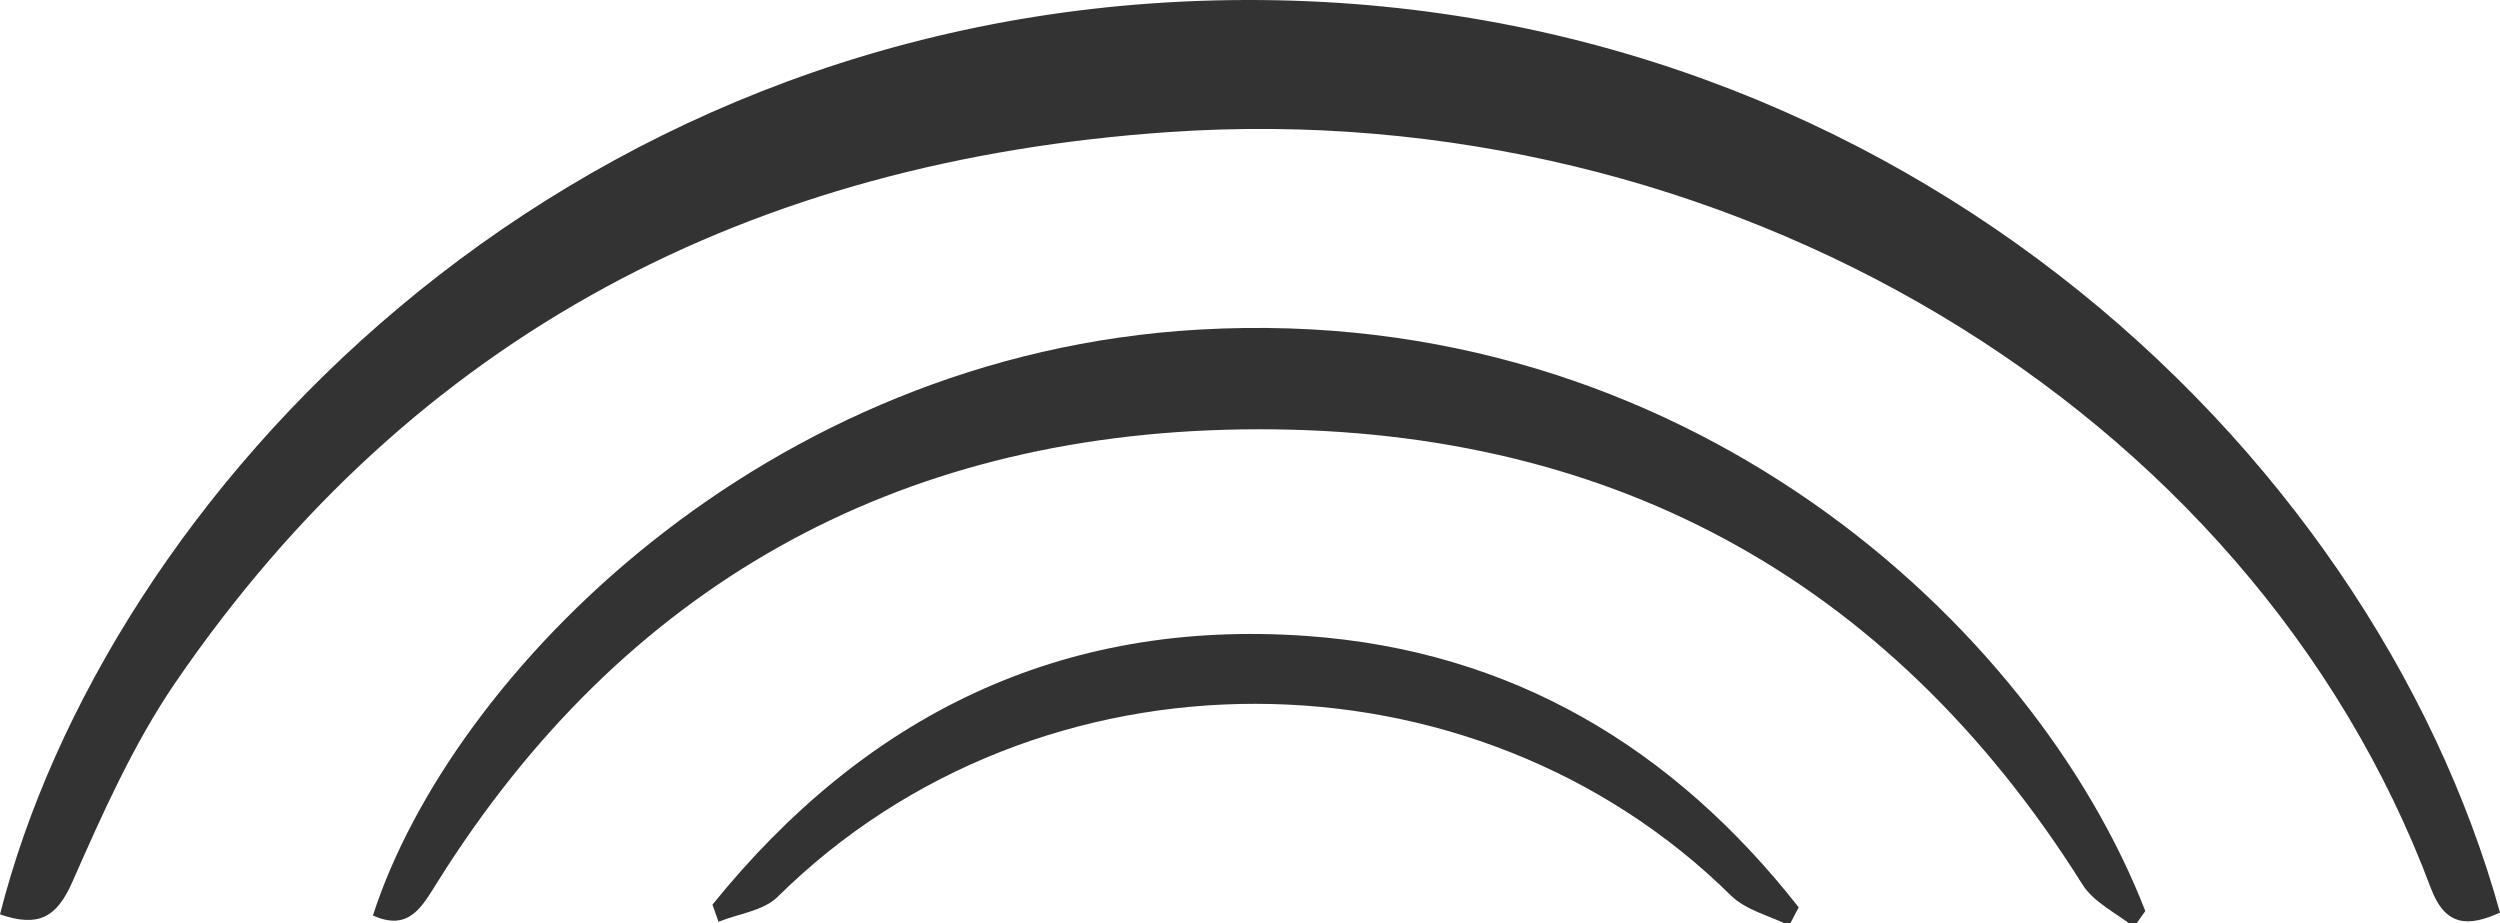
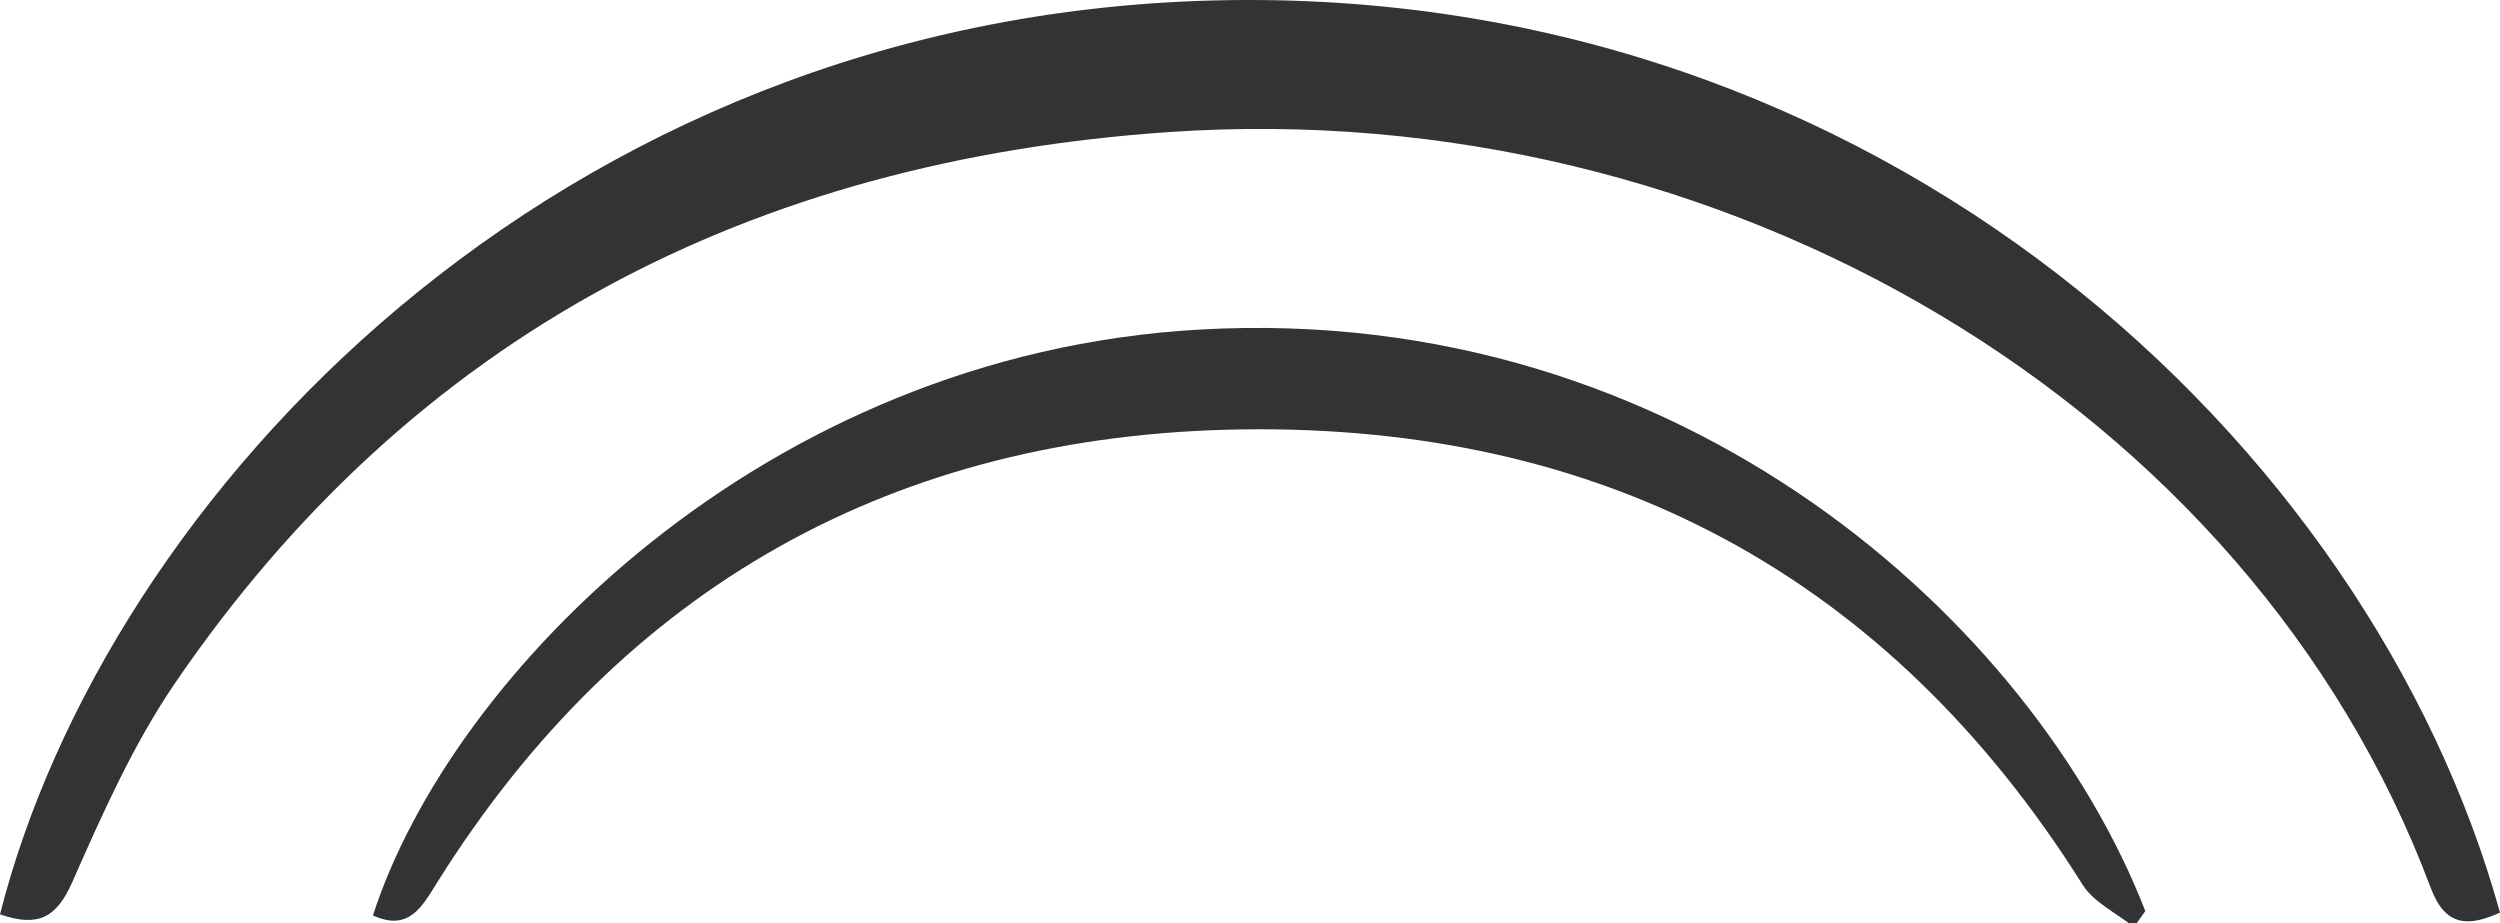
<svg xmlns="http://www.w3.org/2000/svg" id="Layer_1" data-name="Layer 1" viewBox="0 0 406.107 150">
  <path d="M46.947,259.761c17.204-67.754,90.085-145.835,197.35-148.46,108.304-2.65,187.75,72.254,208.757,148.176-5.087,2.3-8.87,2.346-11.238-3.981C412.428,176.98,326.597,126.511,236.83,132.686c-67.694,4.656-122.674,32.819-161.387,89.419-6.826,9.98-11.849,21.303-16.756,32.422C56.145,260.288,53.156,261.922,46.947,259.761Z" transform="translate(-46.947 -111.233)" fill="#333333" />
  <path d="M393.597,261.829c-2.824-2.266-6.524-3.985-8.343-6.88-31.644-50.369-78.018-74.842-136.717-73.96-56.121.843-100.386,25.443-130.516,73.504-2.562,4.086-4.64,8.087-10.495,5.453,12.575-39.02,63.501-91.161,134.259-95.178,78.603-4.463,135.582,47.87,153.65,94.458Z" transform="translate(-46.947 -111.233)" fill="#333333" />
-   <path d="M162.682,258.186c24.733-30.619,56.519-46.471,96.468-43.649,33.498,2.367,59.72,18.275,79.986,44.09l-1.55,2.942c-3.186-1.587-7.051-2.49-9.457-4.864-41.88-41.32-112.379-41.801-154.879.227-2.285,2.26-6.351,2.729-9.587,4.032Z" transform="translate(-46.947 -111.233)" fill="#333333" />
</svg>